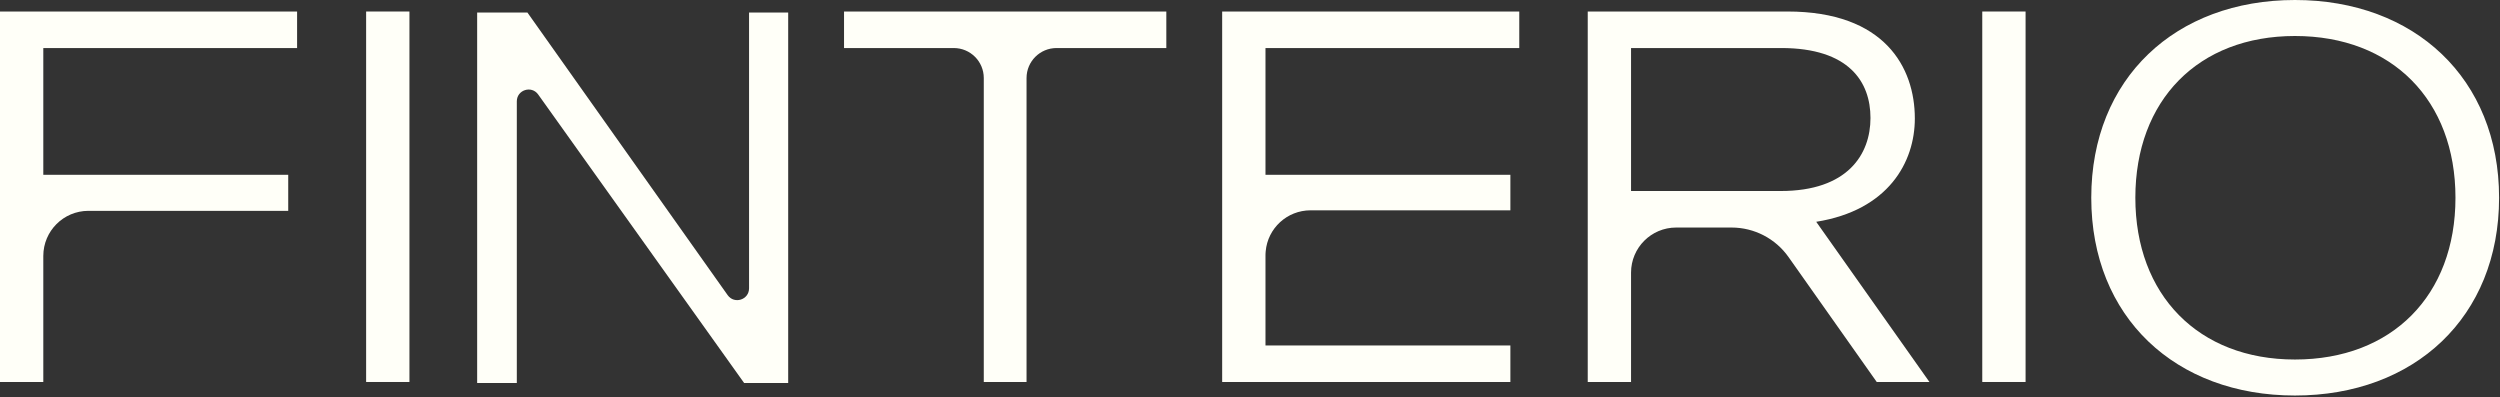
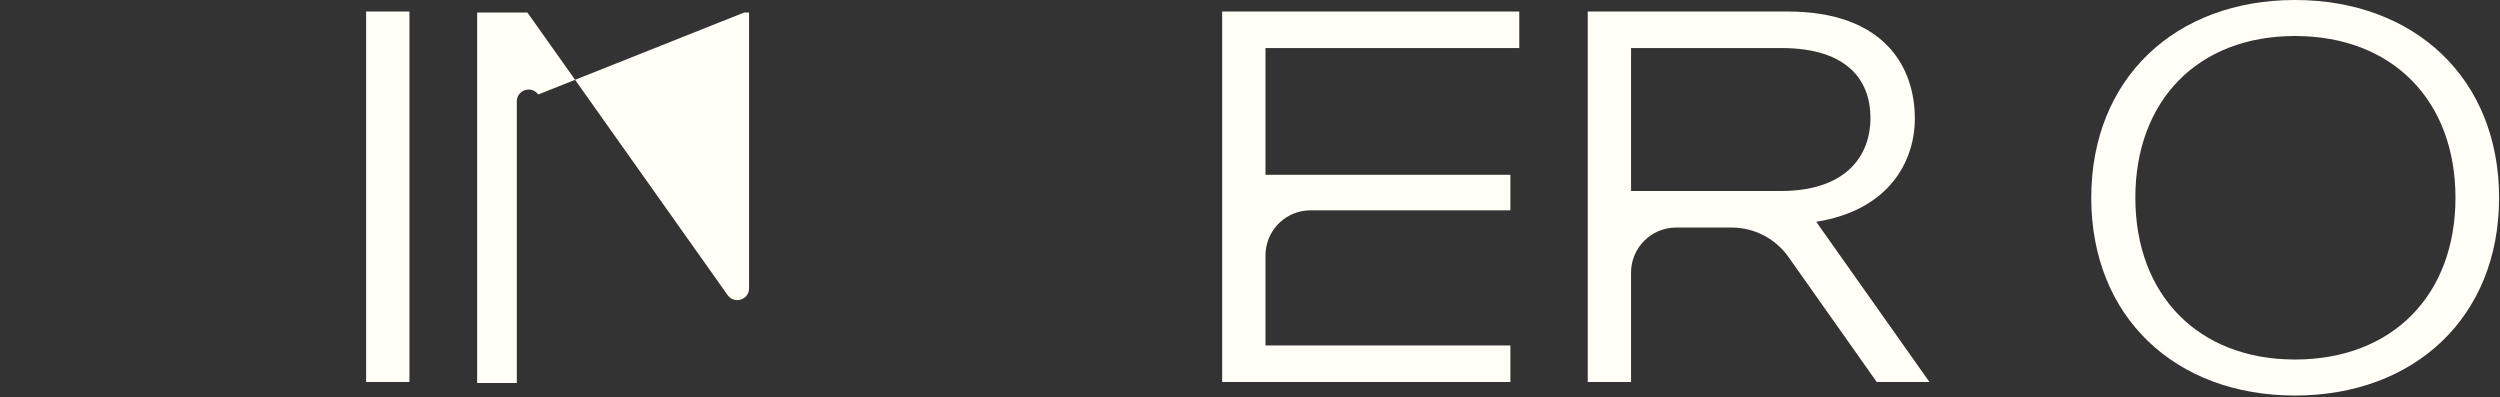
<svg xmlns="http://www.w3.org/2000/svg" width="1038" height="165" viewBox="0 0 1038 165" fill="none">
  <rect x="0" y="0" width="1038" height="165" fill="#333333" stroke="none" />
-   <path d="M123.353 19.944H17.98V72.591H119.671V87.54H36.709C26.365 87.54 17.98 95.925 17.98 106.269V158.601H0V4.779H123.353V19.944Z" fill="#FFFFF8" />
  <path d="M169.998 4.779V158.601H152.018V4.779H169.998Z" fill="#FFFFF8" />
-   <path d="M198.116 159.021V5.2H218.979L302.123 122.541C304.882 126.433 311.008 124.483 311.008 119.712V5.2H327.256V159.021H308.964L223.456 39.235C220.691 35.36 214.582 37.317 214.582 42.077V159.021H198.116Z" fill="#FFFFF8" />
-   <path d="M350.443 4.779V19.948H396.014C402.883 19.948 408.466 25.515 408.466 32.399V158.604H426.22V32.399C426.22 25.515 431.803 19.948 438.67 19.948H484.258V4.779H350.443Z" fill="#FFFFF8" />
+   <path d="M198.116 159.021V5.2H218.979L302.123 122.541C304.882 126.433 311.008 124.483 311.008 119.712V5.2H327.256H308.964L223.456 39.235C220.691 35.36 214.582 37.317 214.582 42.077V159.021H198.116Z" fill="#FFFFF8" />
  <path d="M525.429 143.436V106.051C525.429 105.803 525.429 105.54 525.445 105.292C525.461 104.98 525.477 104.667 525.512 104.353C526.35 94.801 534.372 87.324 544.155 87.324H627.111V72.584H525.429V19.948H630.8V4.779H507.444V158.604H627.111V143.436H525.429Z" fill="#FFFFF8" />
  <path d="M677.209 19.944V79.307H739.361C767.093 79.307 776.624 64.141 776.624 48.976C776.624 34.028 767.743 19.944 739.577 19.944H677.209ZM779.224 158.601L742.595 106.723C737.171 99.041 728.353 94.472 718.949 94.472H695.937C685.595 94.472 677.209 102.857 677.209 113.201V158.601H659.228V4.779H742.176C782.473 4.779 795.04 27.961 795.04 49.193C795.04 67.391 783.991 87.323 754.092 92.089L801.107 158.601H779.224Z" fill="#FFFFF8" />
-   <path d="M841.019 4.779V158.601H823.039V4.779H841.019Z" fill="#FFFFF8" />
  <path d="M1019.51 82.111C1019.51 41.599 993.212 14.948 952.863 14.948C912.697 14.948 886.596 41.599 886.596 82.111C886.596 122.408 912.697 149.273 952.863 149.273C993.212 149.273 1019.51 122.625 1019.51 82.111ZM868.293 82.109C868.293 32.499 903.299 -3.09017e-05 952.863 -3.09017e-05C1002.43 -3.09017e-05 1037.62 32.499 1037.62 82.109C1037.62 131.723 1002.43 164.221 952.863 164.221C903.299 164.221 868.293 131.723 868.293 82.109Z" fill="#FFFFF8" />
</svg>